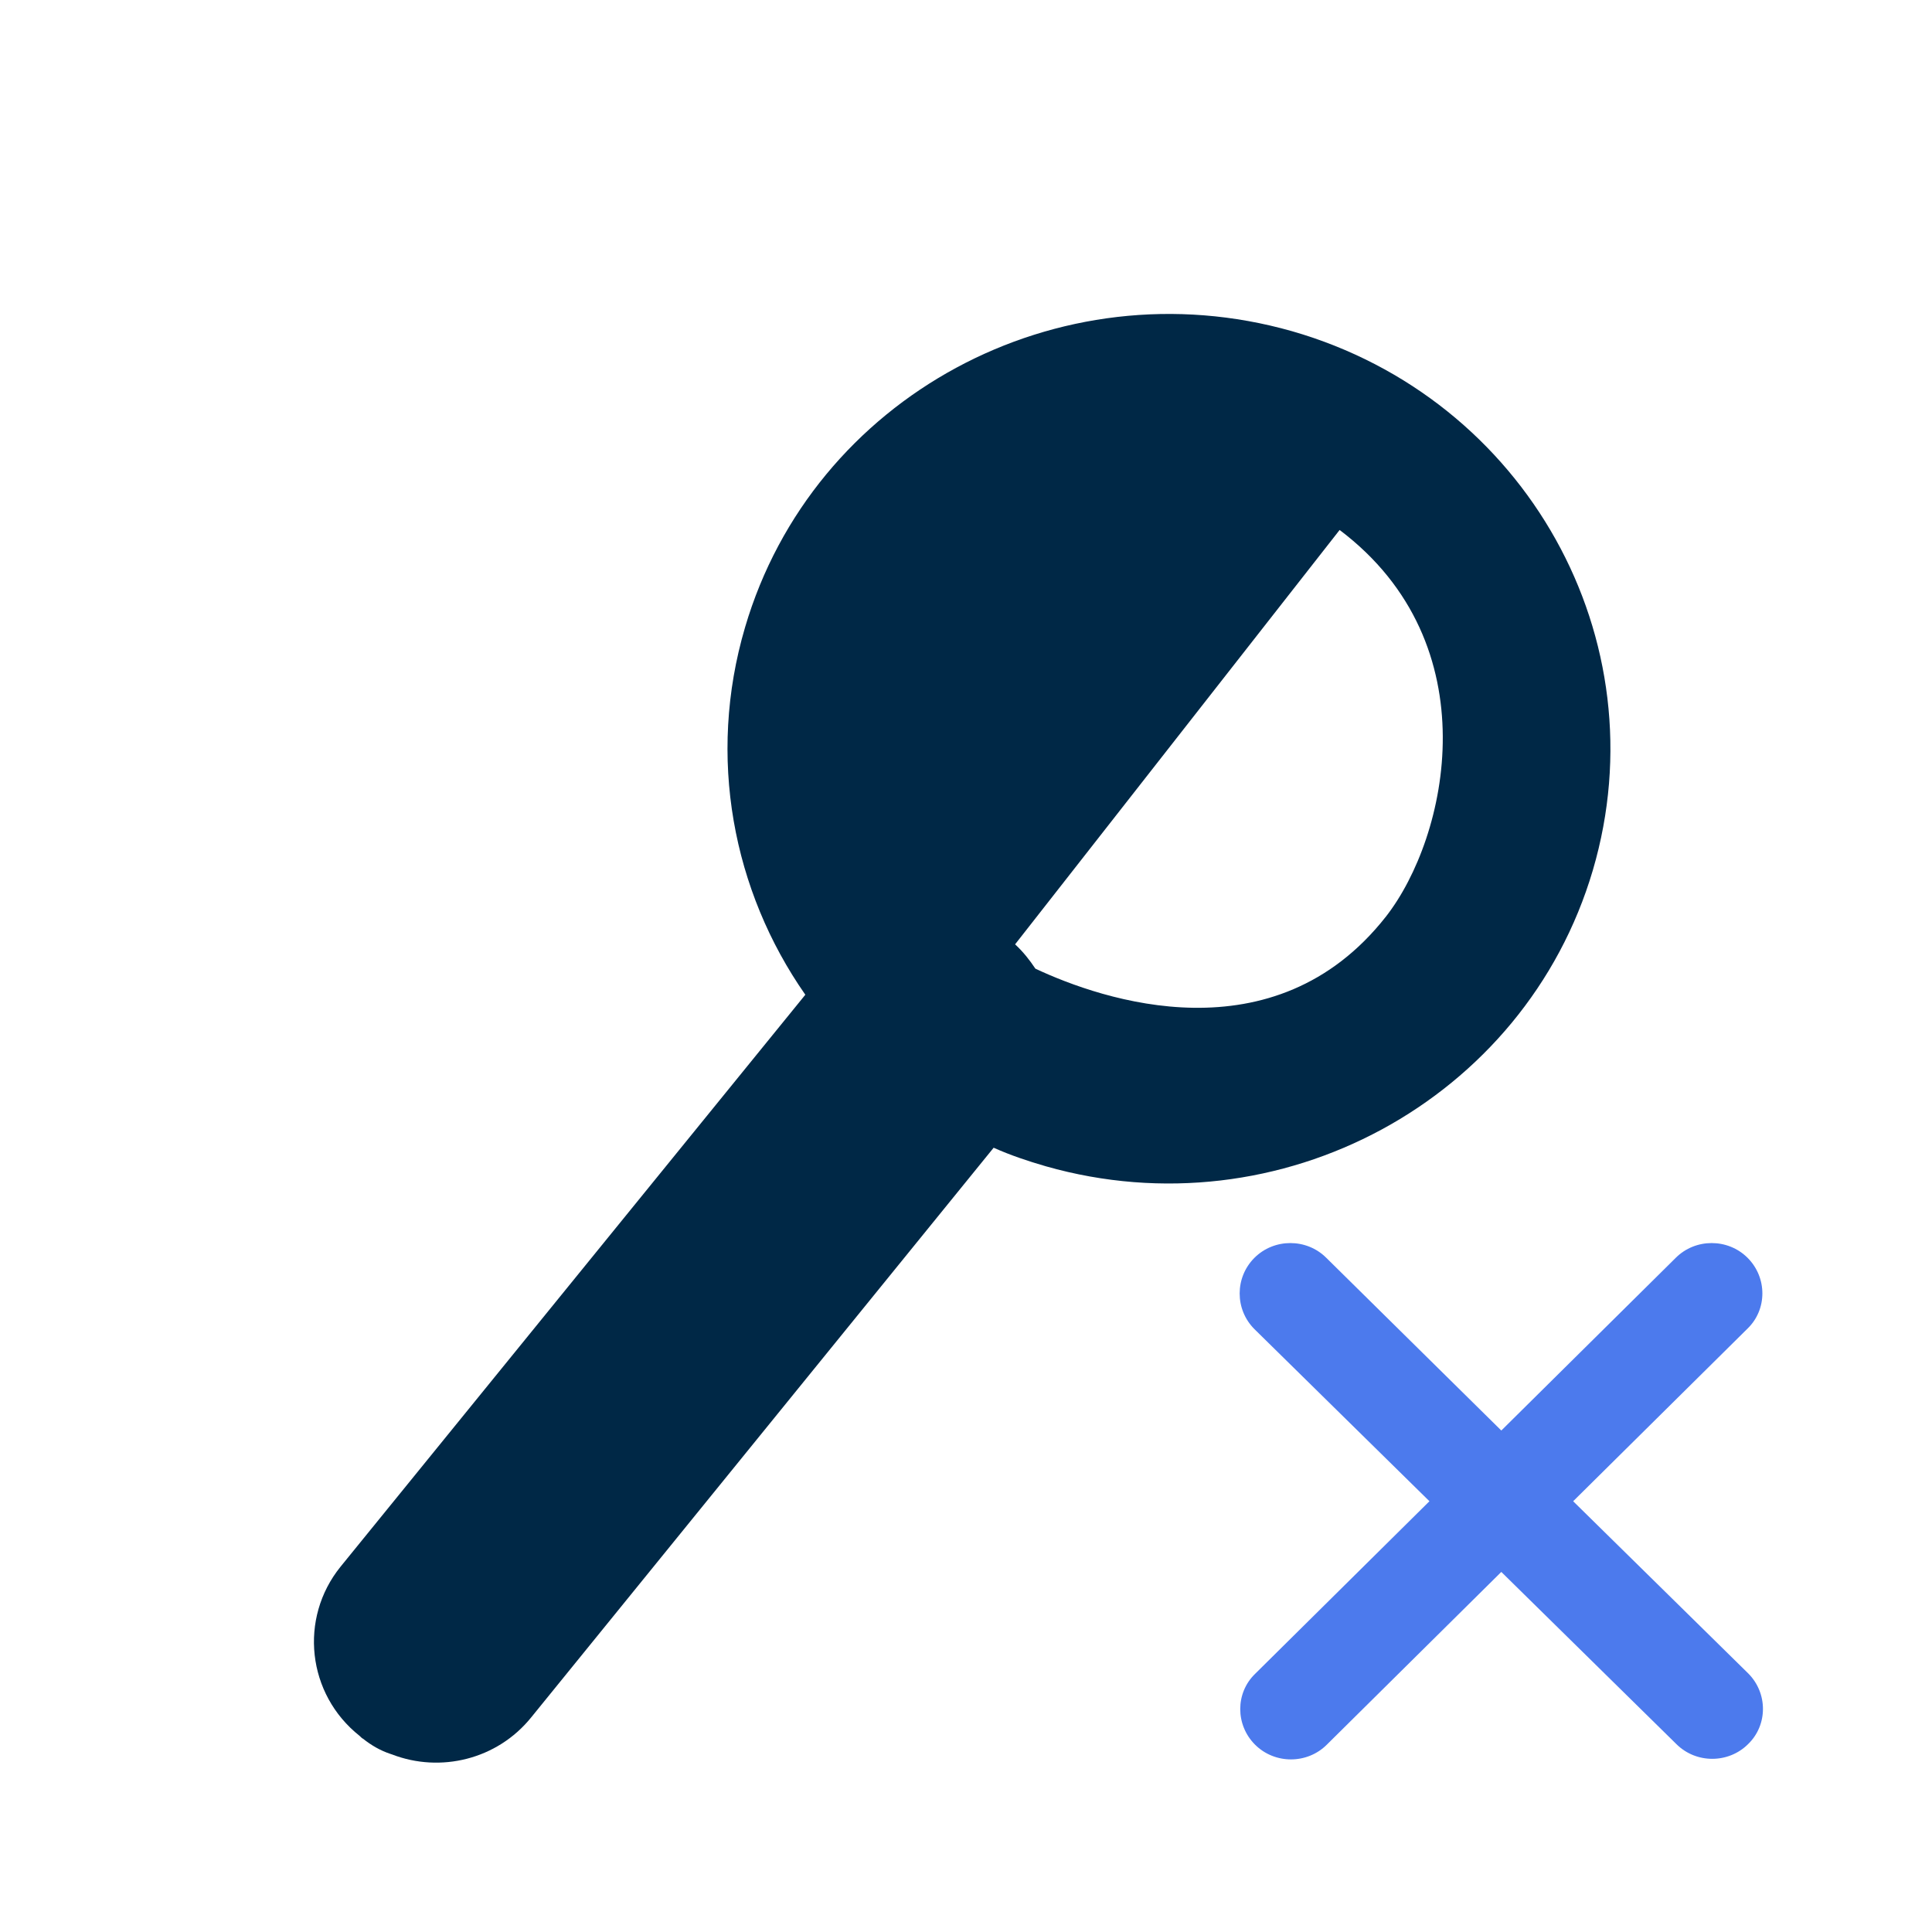
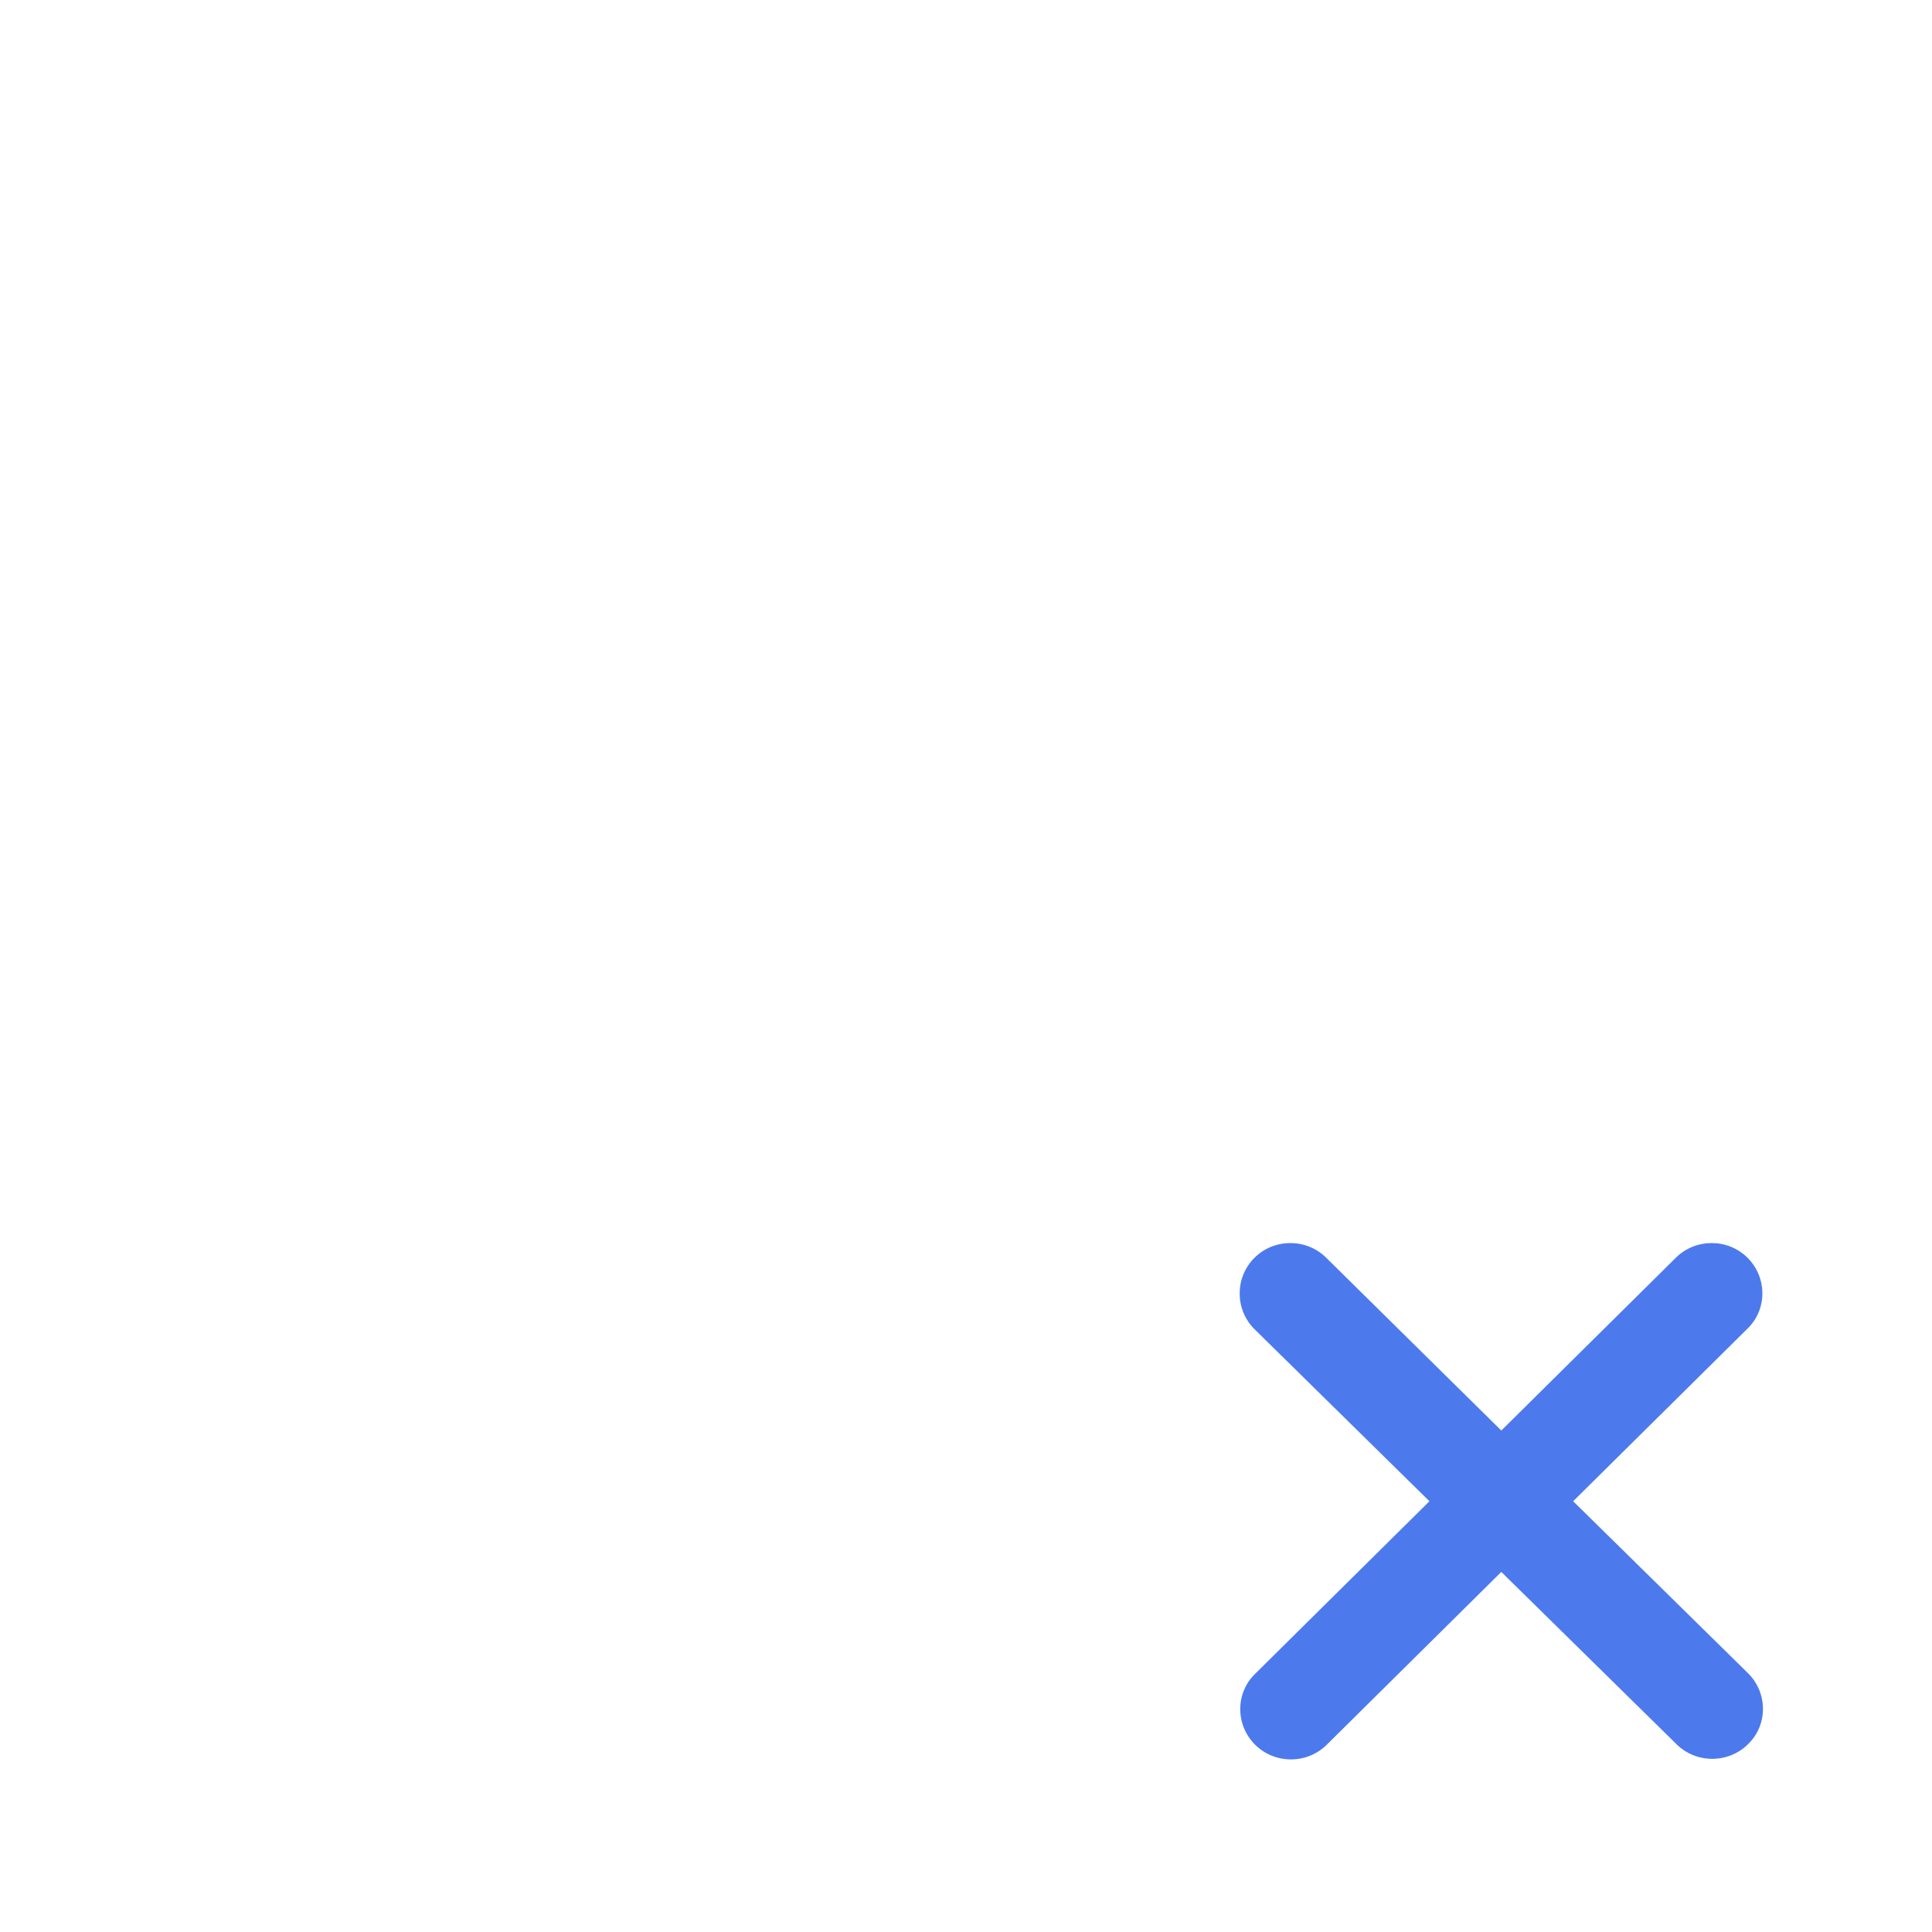
<svg xmlns="http://www.w3.org/2000/svg" width="80" height="80" viewBox="0 0 80 80" fill="none">
-   <path fill-rule="evenodd" clip-rule="evenodd" d="M42.033 39.103C42.369 39.414 42.633 39.75 42.873 40.11C45.633 41.406 52.759 43.854 57.391 37.951C59.958 34.663 61.734 26.673 55.471 21.945L42.033 39.103ZM33.347 41.19C30.347 36.895 29.267 31.352 30.851 25.977C33.658 16.426 43.809 10.955 53.503 13.715C63.197 16.498 68.764 26.481 65.957 36.031C63.149 45.558 52.999 51.053 43.305 48.293C42.561 48.077 41.841 47.837 41.145 47.525L21.996 71.113C20.581 72.865 18.229 73.417 16.237 72.649L16.165 72.625C15.733 72.481 15.373 72.265 15.037 72.001C14.989 71.977 14.941 71.929 14.893 71.881C12.709 70.153 12.373 67.01 14.101 64.874L33.347 41.19Z" fill="#002846" />
  <path fill-rule="evenodd" clip-rule="evenodd" d="M62.166 59.235L69.389 52.084C70.204 51.269 71.548 51.269 72.364 52.084C73.18 52.9 73.18 54.22 72.364 55.012L65.141 62.163L72.388 69.29C73.204 70.106 73.204 71.425 72.388 72.217C71.572 73.033 70.228 73.033 69.413 72.217L62.166 65.09L54.943 72.241C54.127 73.057 52.783 73.057 51.967 72.241C51.152 71.425 51.152 70.106 51.967 69.314L59.19 62.163L51.943 55.036C51.128 54.22 51.128 52.9 51.943 52.084C52.759 51.269 54.103 51.269 54.919 52.084L62.166 59.235Z" fill="#4C7AED" />
</svg>